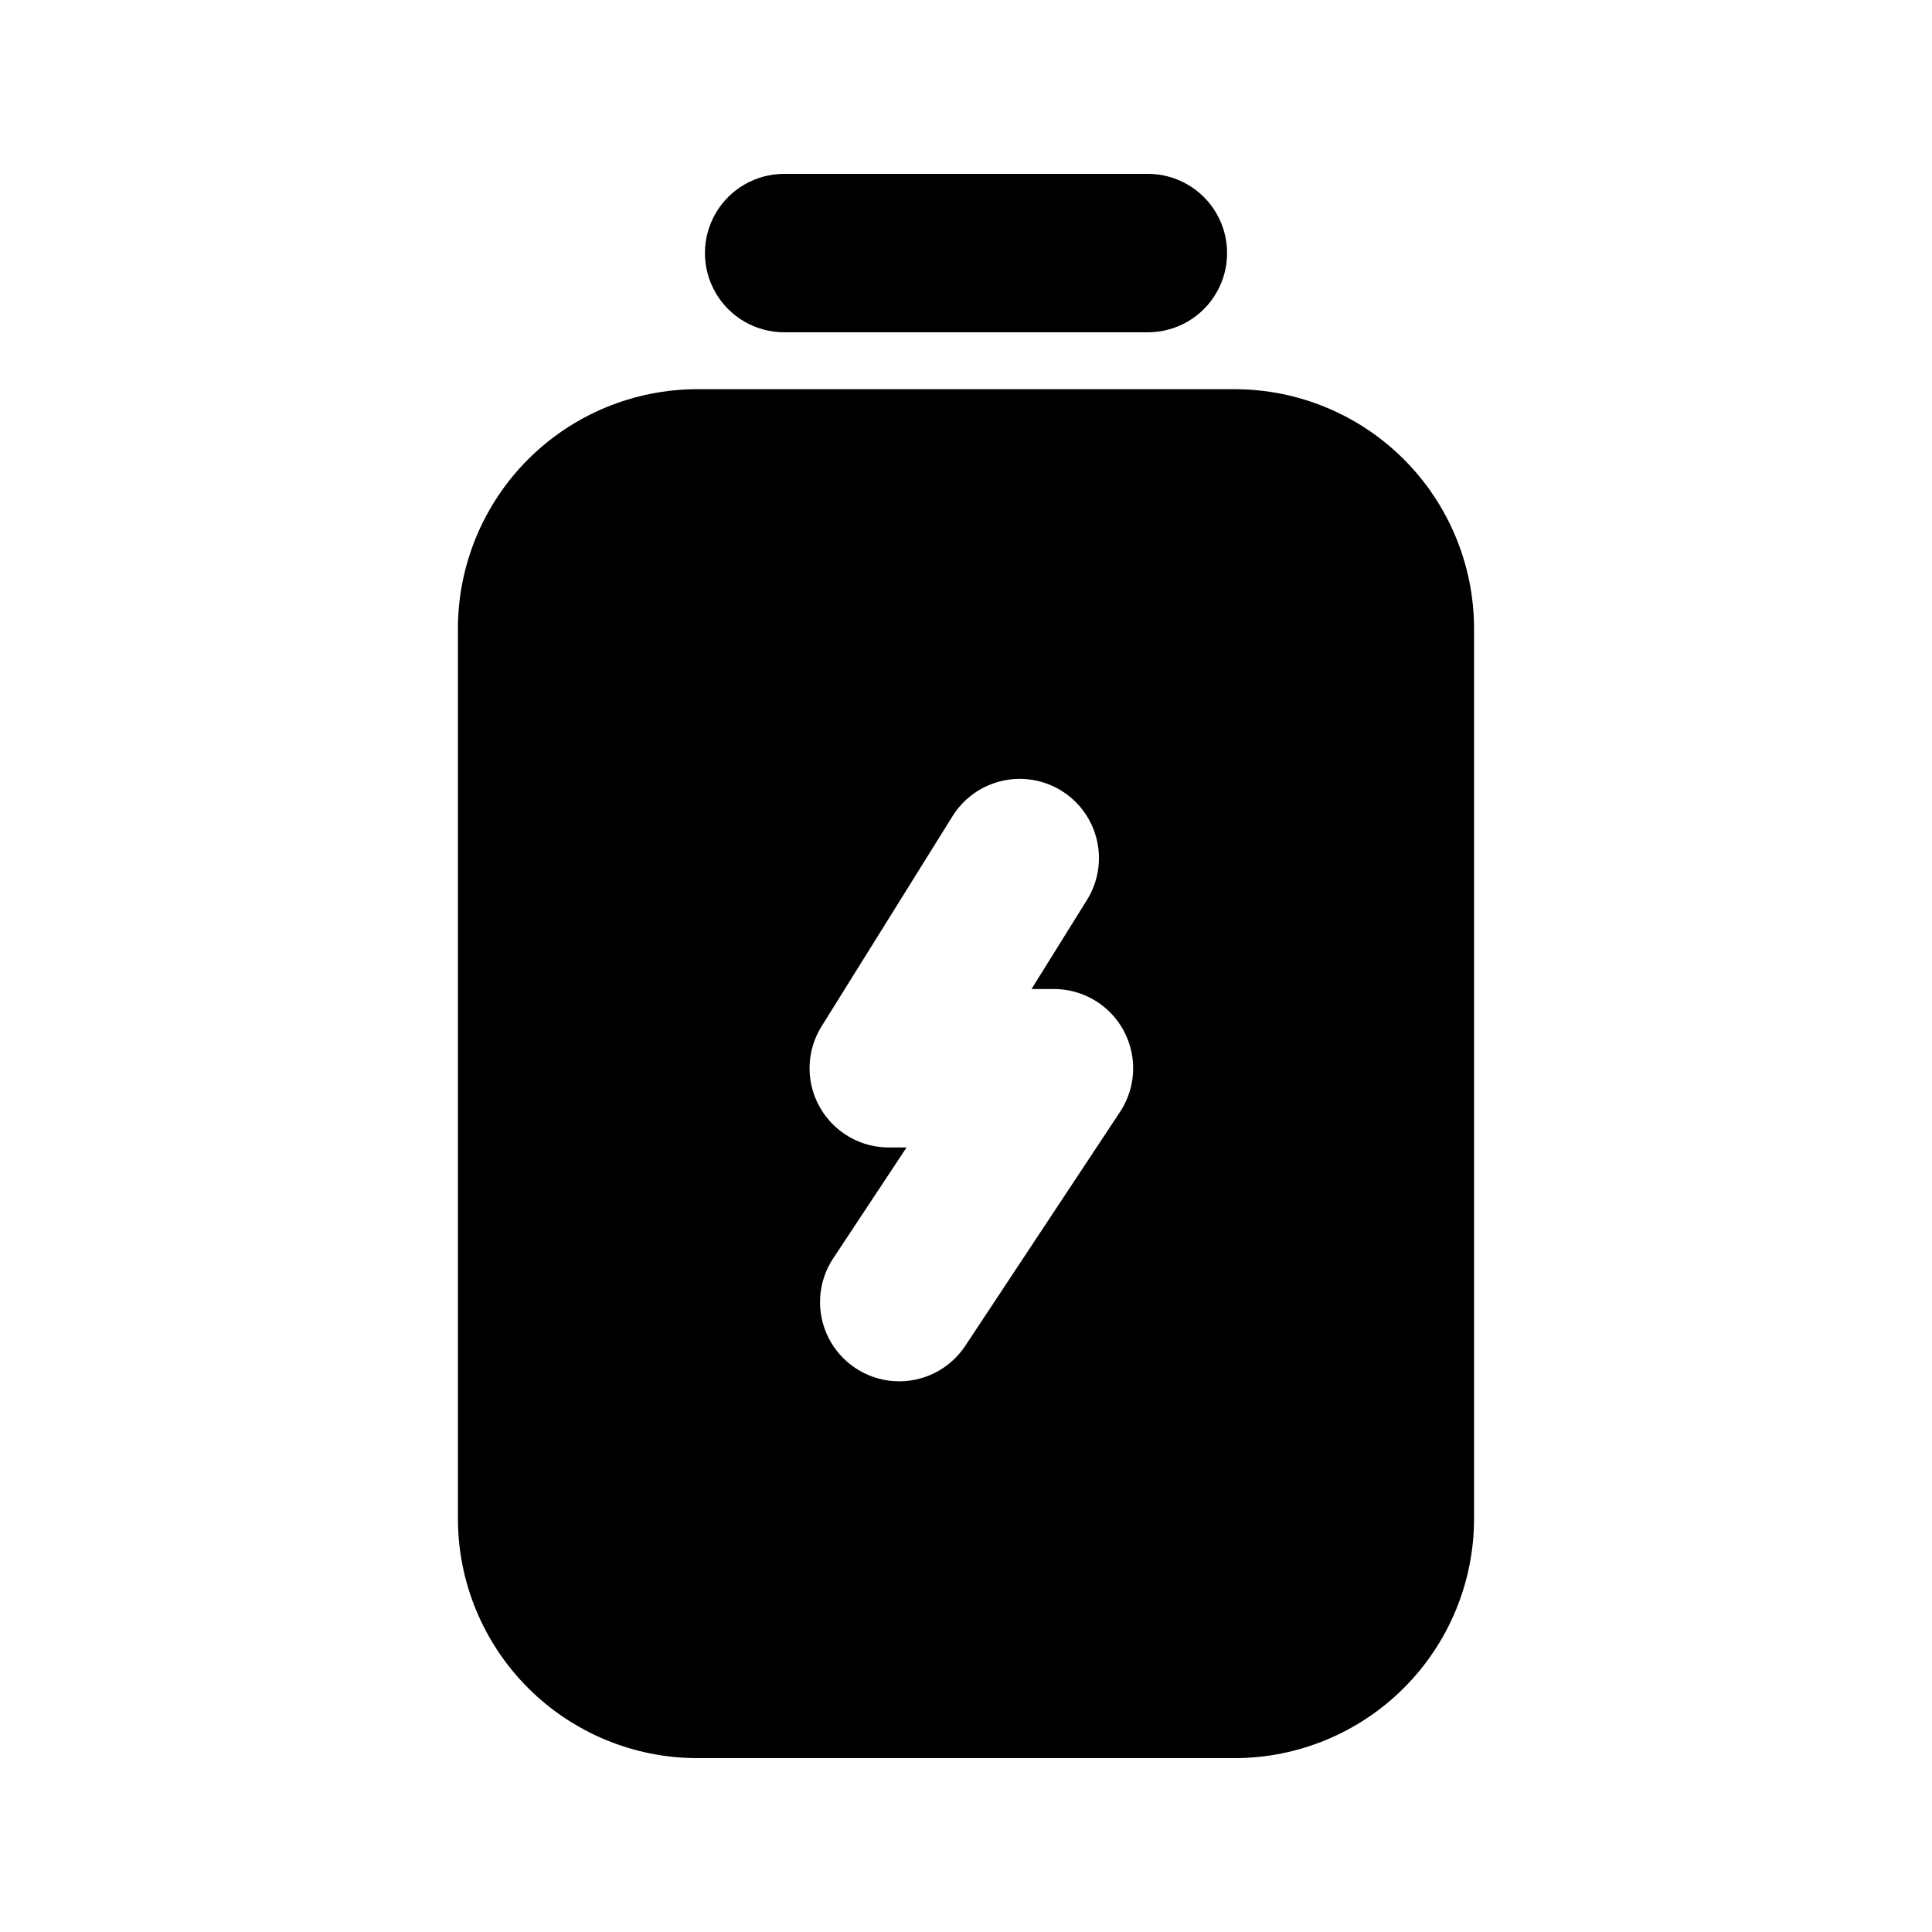
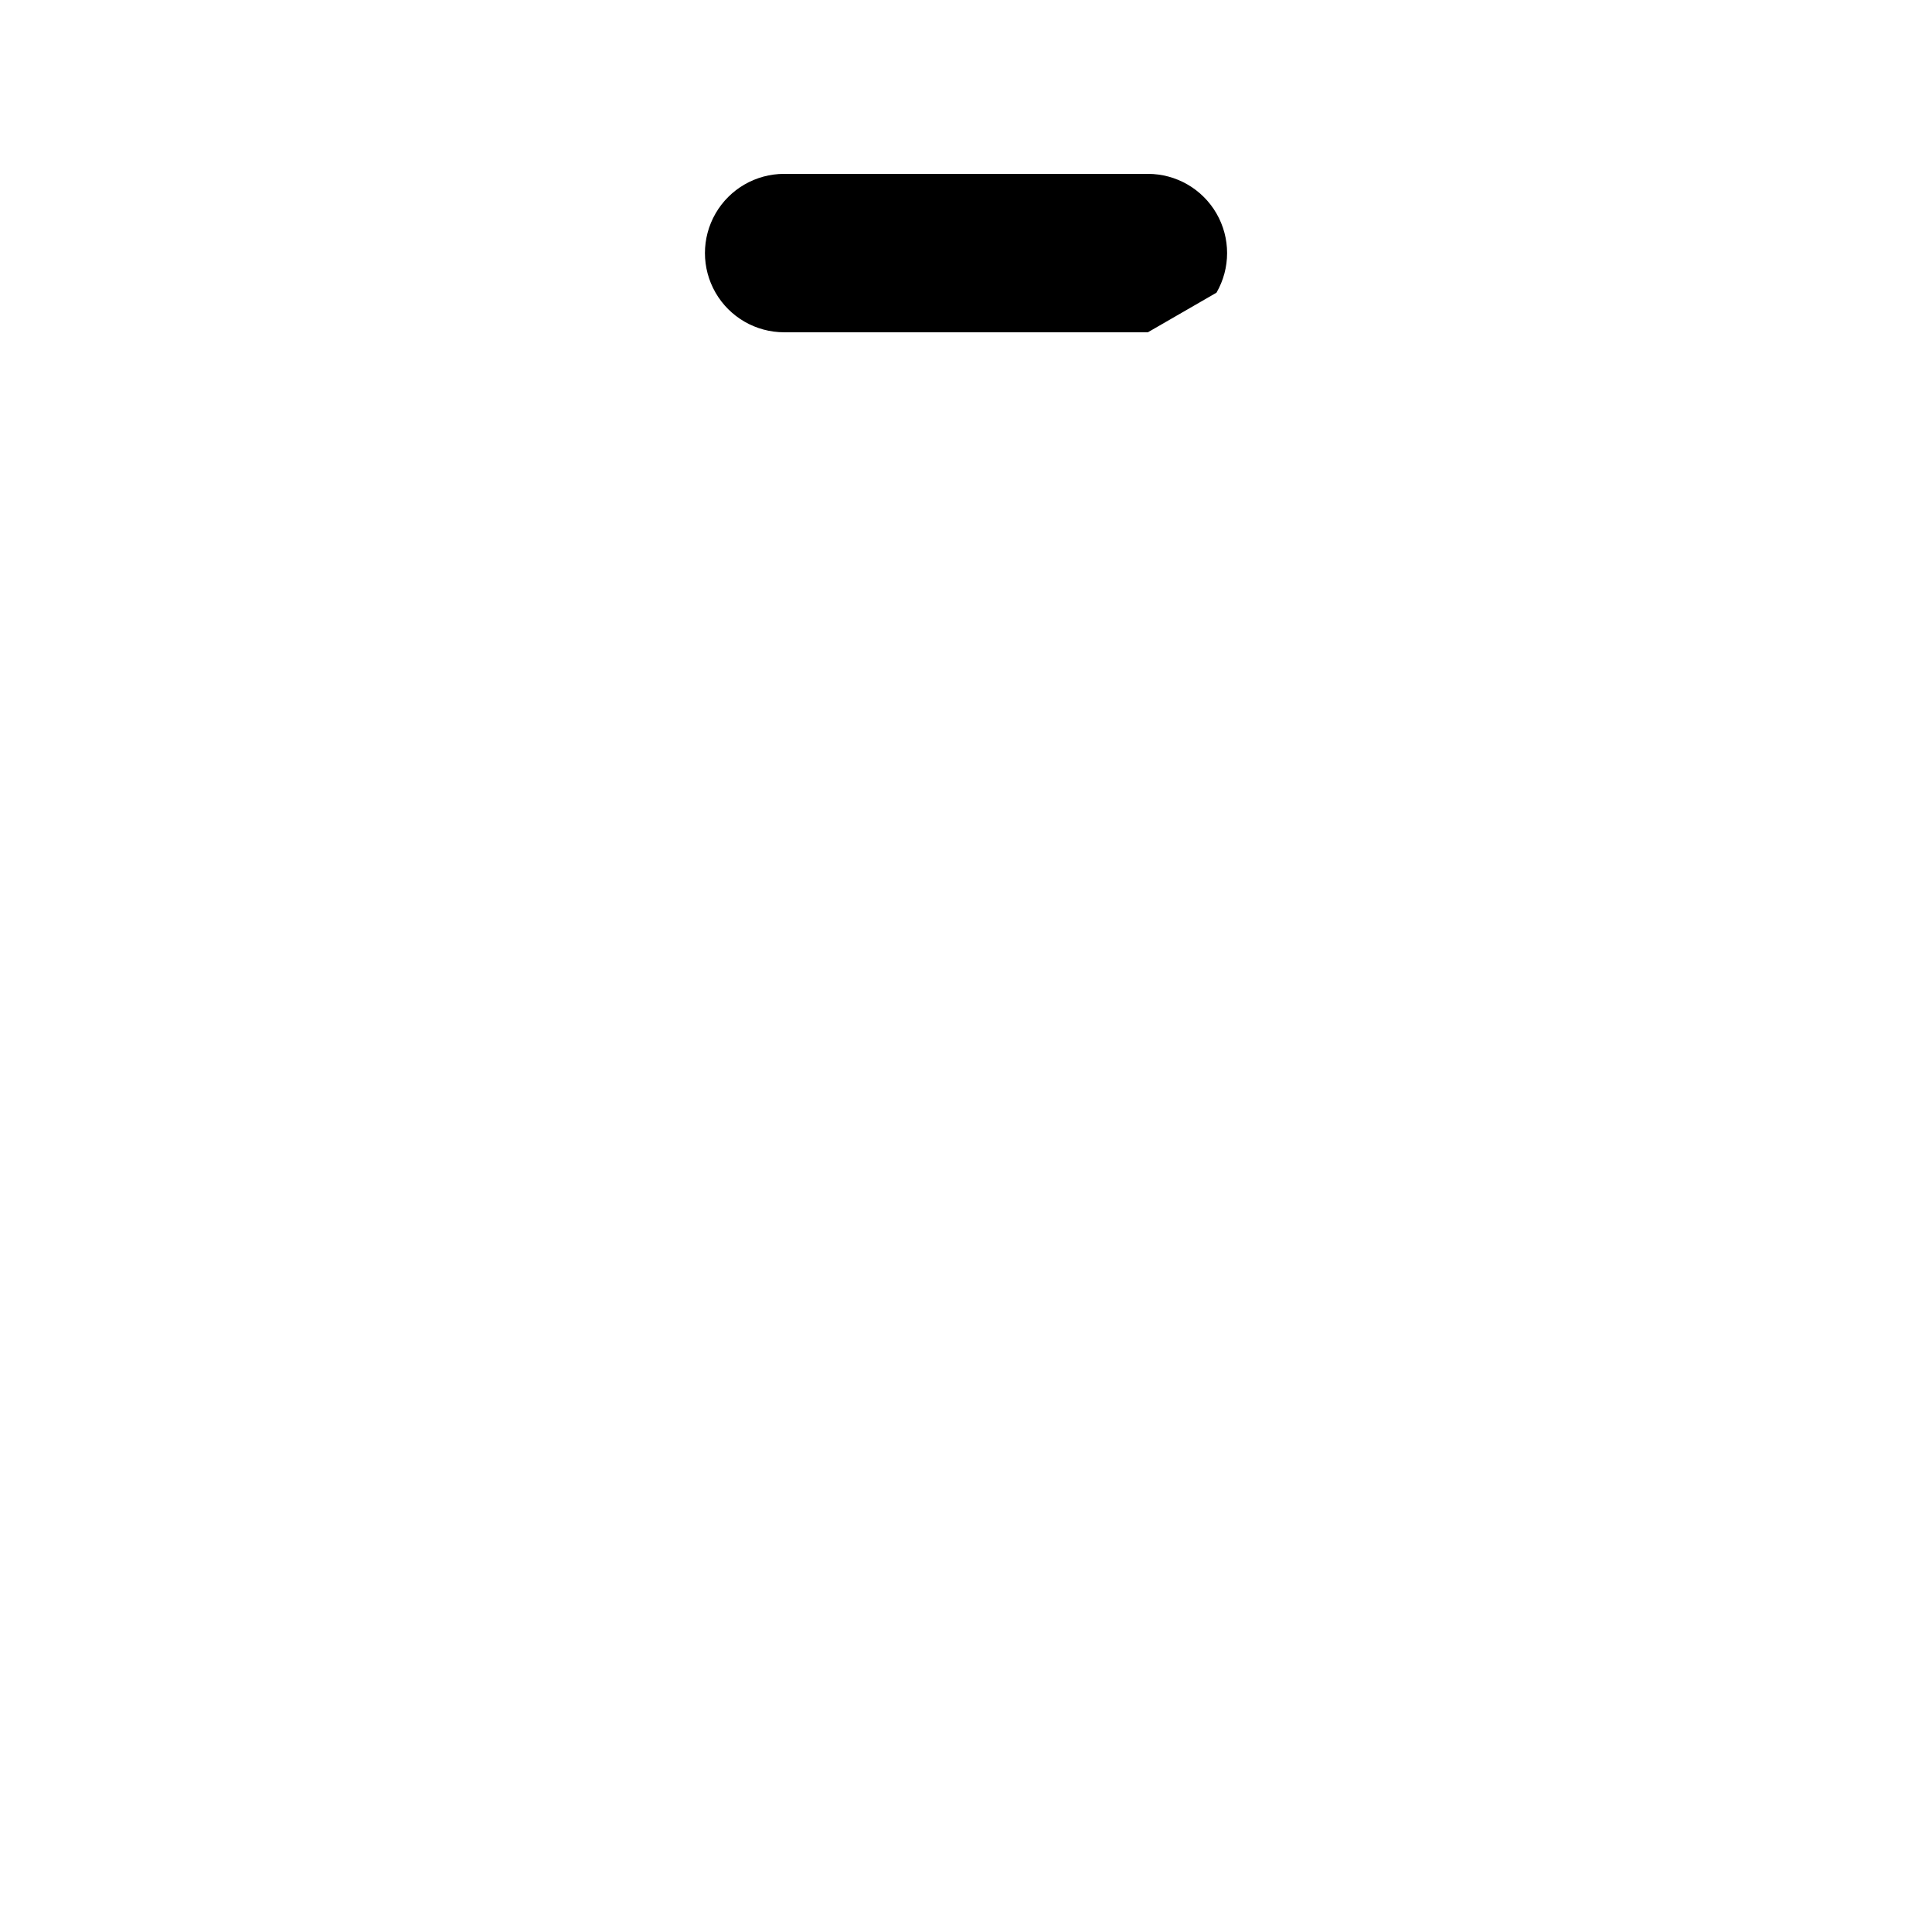
<svg xmlns="http://www.w3.org/2000/svg" fill="#000000" width="800px" height="800px" version="1.1" viewBox="144 144 512 512">
  <g>
-     <path d="m448.2 232.06h-96.391c-7.5 0-14.434-4-18.18-10.496-3.75-6.496-3.75-14.496 0-20.992 3.746-6.496 10.68-10.496 18.18-10.496h96.391c7.5 0 14.43 4 18.18 10.496 3.75 6.496 3.75 14.496 0 20.992s-10.68 10.496-18.18 10.496z" />
-     <path d="m471.21 247.14h-142.43c-16.816 0.016-32.938 6.703-44.828 18.59-11.891 11.891-18.578 28.012-18.598 44.828v235.95c0.02 16.812 6.707 32.934 18.598 44.824 11.891 11.887 28.012 18.574 44.828 18.59h142.43c16.816-0.016 32.938-6.703 44.828-18.59 11.891-11.891 18.582-28.012 18.602-44.824v-235.95c-0.02-16.816-6.711-32.938-18.602-44.828-11.891-11.887-28.012-18.574-44.828-18.59zm-30.402 191.54-41.02 62.012c-4.144 6.234-11.301 9.793-18.773 9.332-7.477-0.461-14.137-4.871-17.484-11.57s-2.875-14.672 1.242-20.926l19.477-29.441h-4.715c-5.016 0-9.863-1.797-13.668-5.066-3.805-3.266-6.316-7.785-7.078-12.746-0.758-4.957 0.281-10.02 2.934-14.277l34.707-55.699h-0.004c2.945-4.727 7.644-8.086 13.07-9.348 5.422-1.258 11.121-0.312 15.848 2.633 4.723 2.945 8.086 7.644 9.344 13.066 1.262 5.422 0.312 11.125-2.629 15.848l-14.699 23.605h5.945c5.082 0 9.992 1.844 13.816 5.188 3.828 3.348 6.309 7.965 6.988 13.004 0.68 5.035-0.492 10.148-3.301 14.387z" />
+     <path d="m448.2 232.06h-96.391c-7.5 0-14.434-4-18.18-10.496-3.75-6.496-3.75-14.496 0-20.992 3.746-6.496 10.68-10.496 18.18-10.496h96.391c7.5 0 14.43 4 18.18 10.496 3.75 6.496 3.75 14.496 0 20.992z" />
  </g>
</svg>